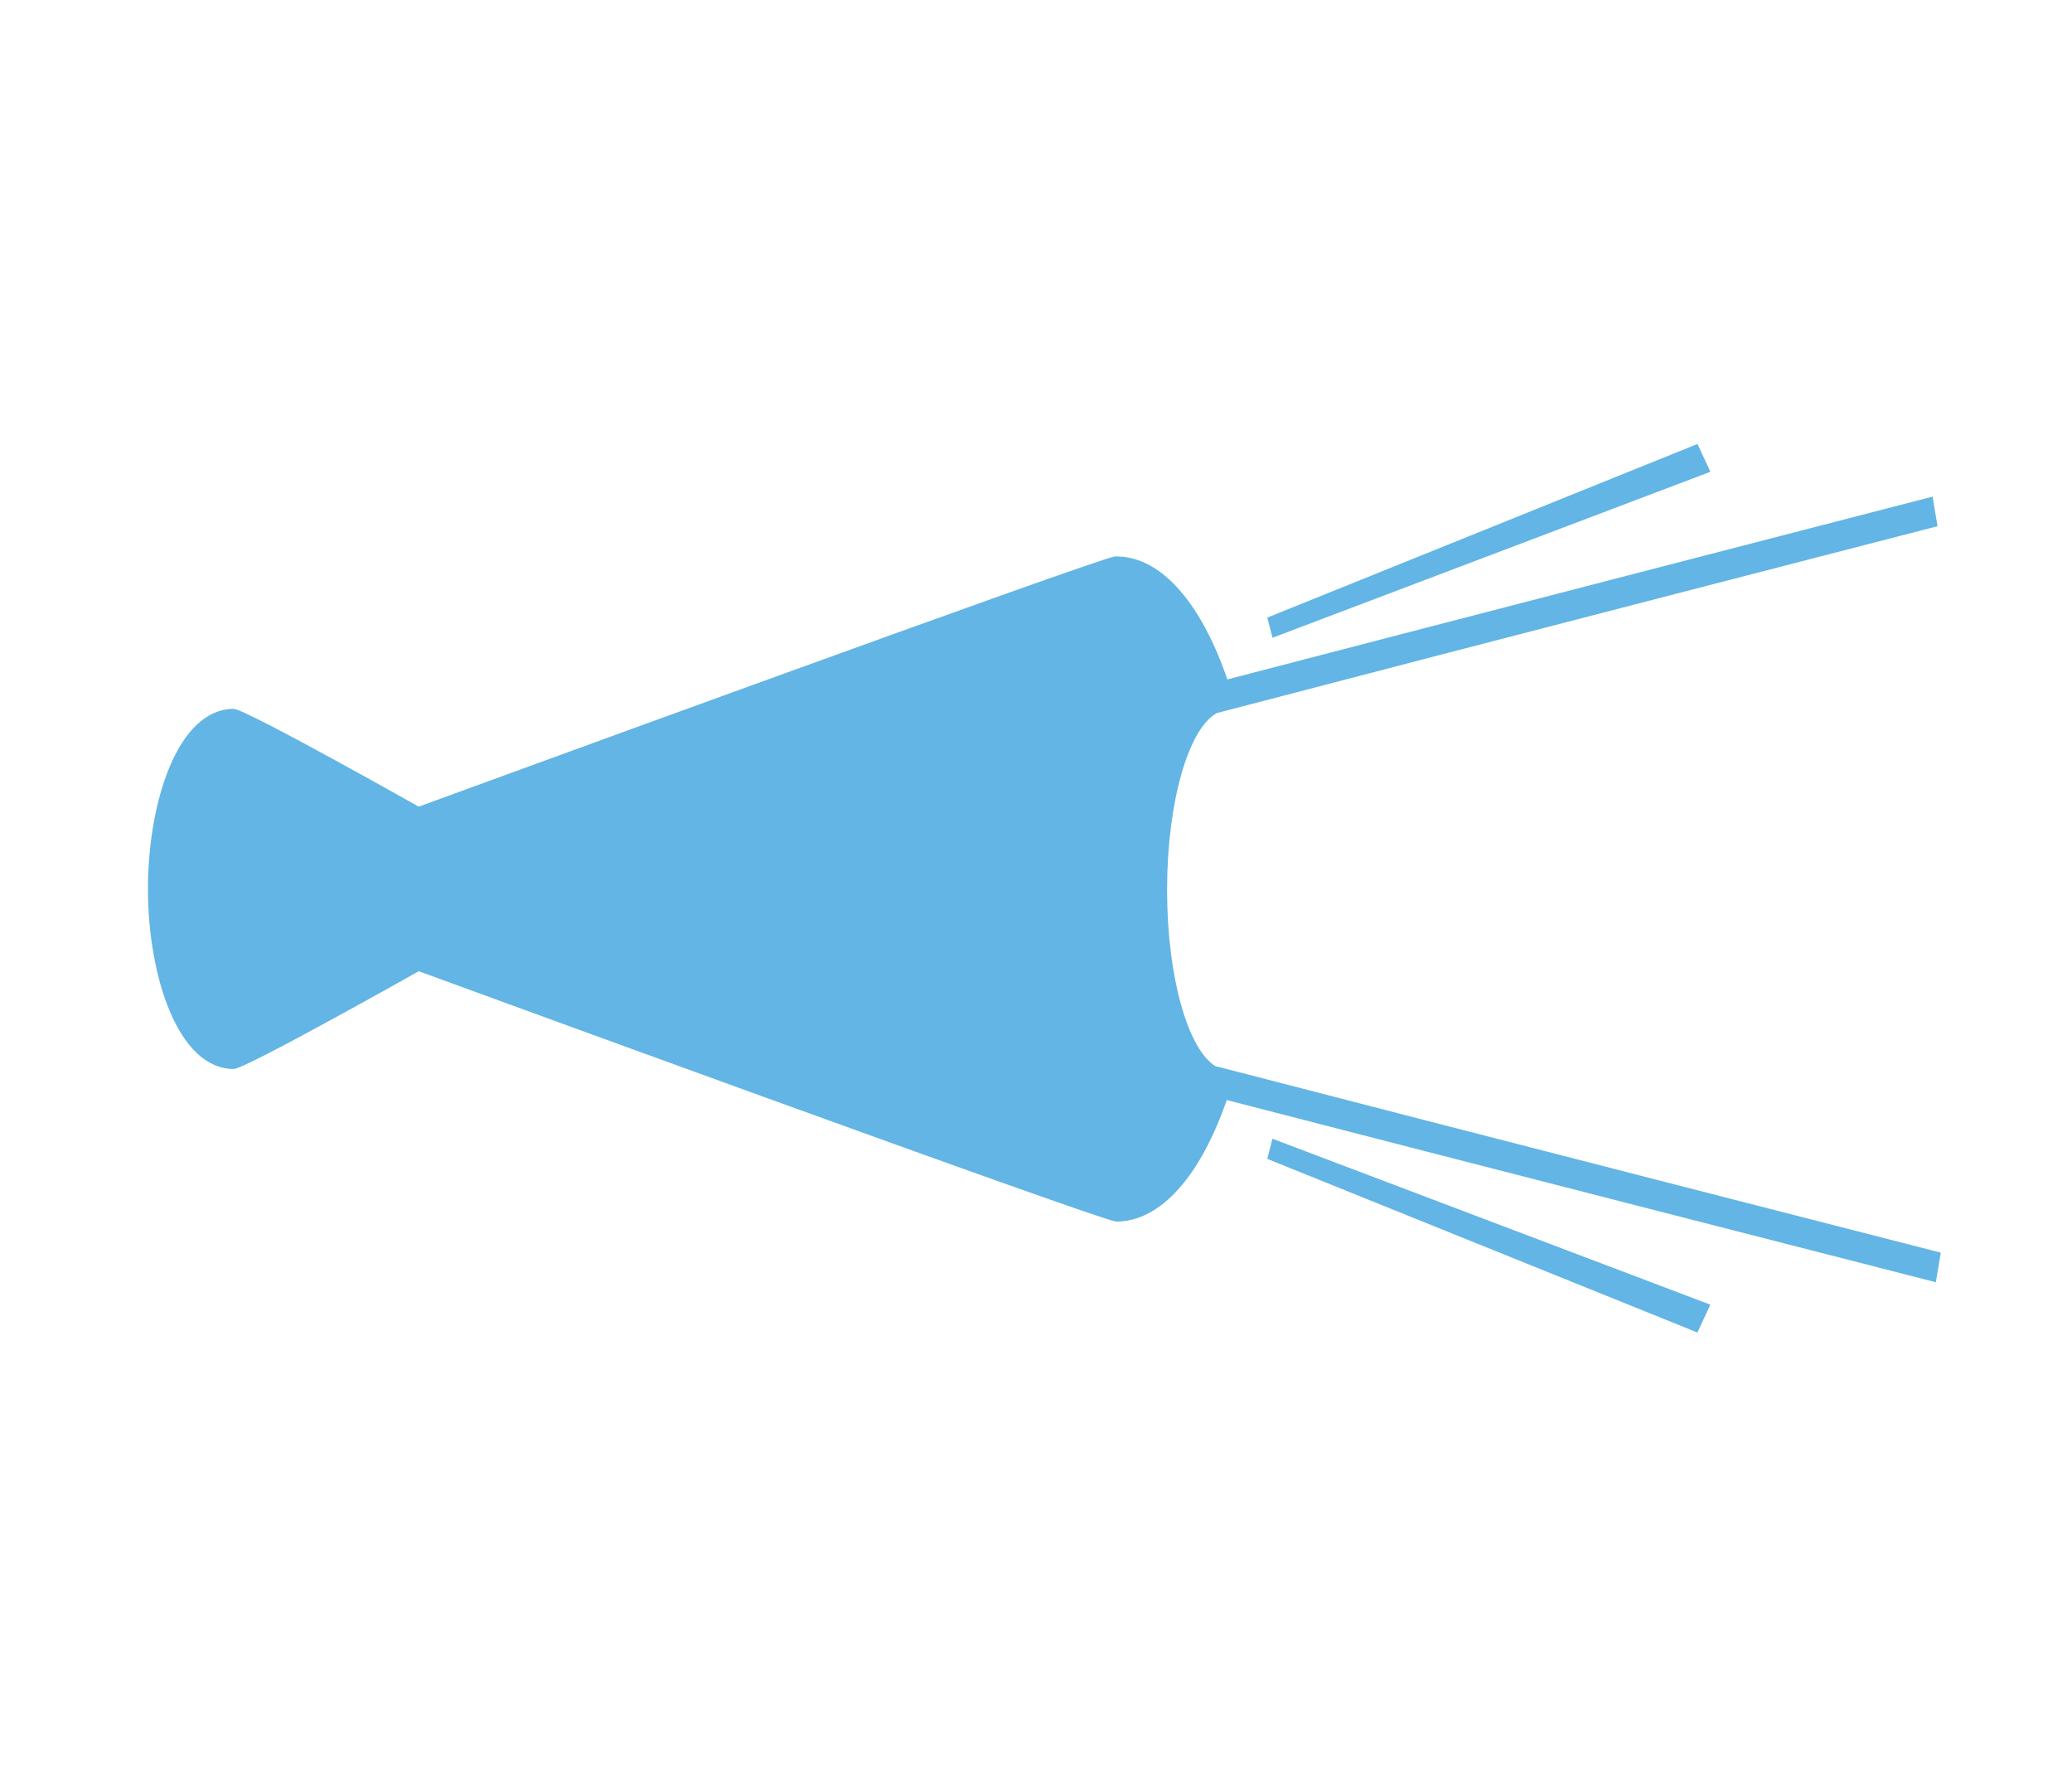
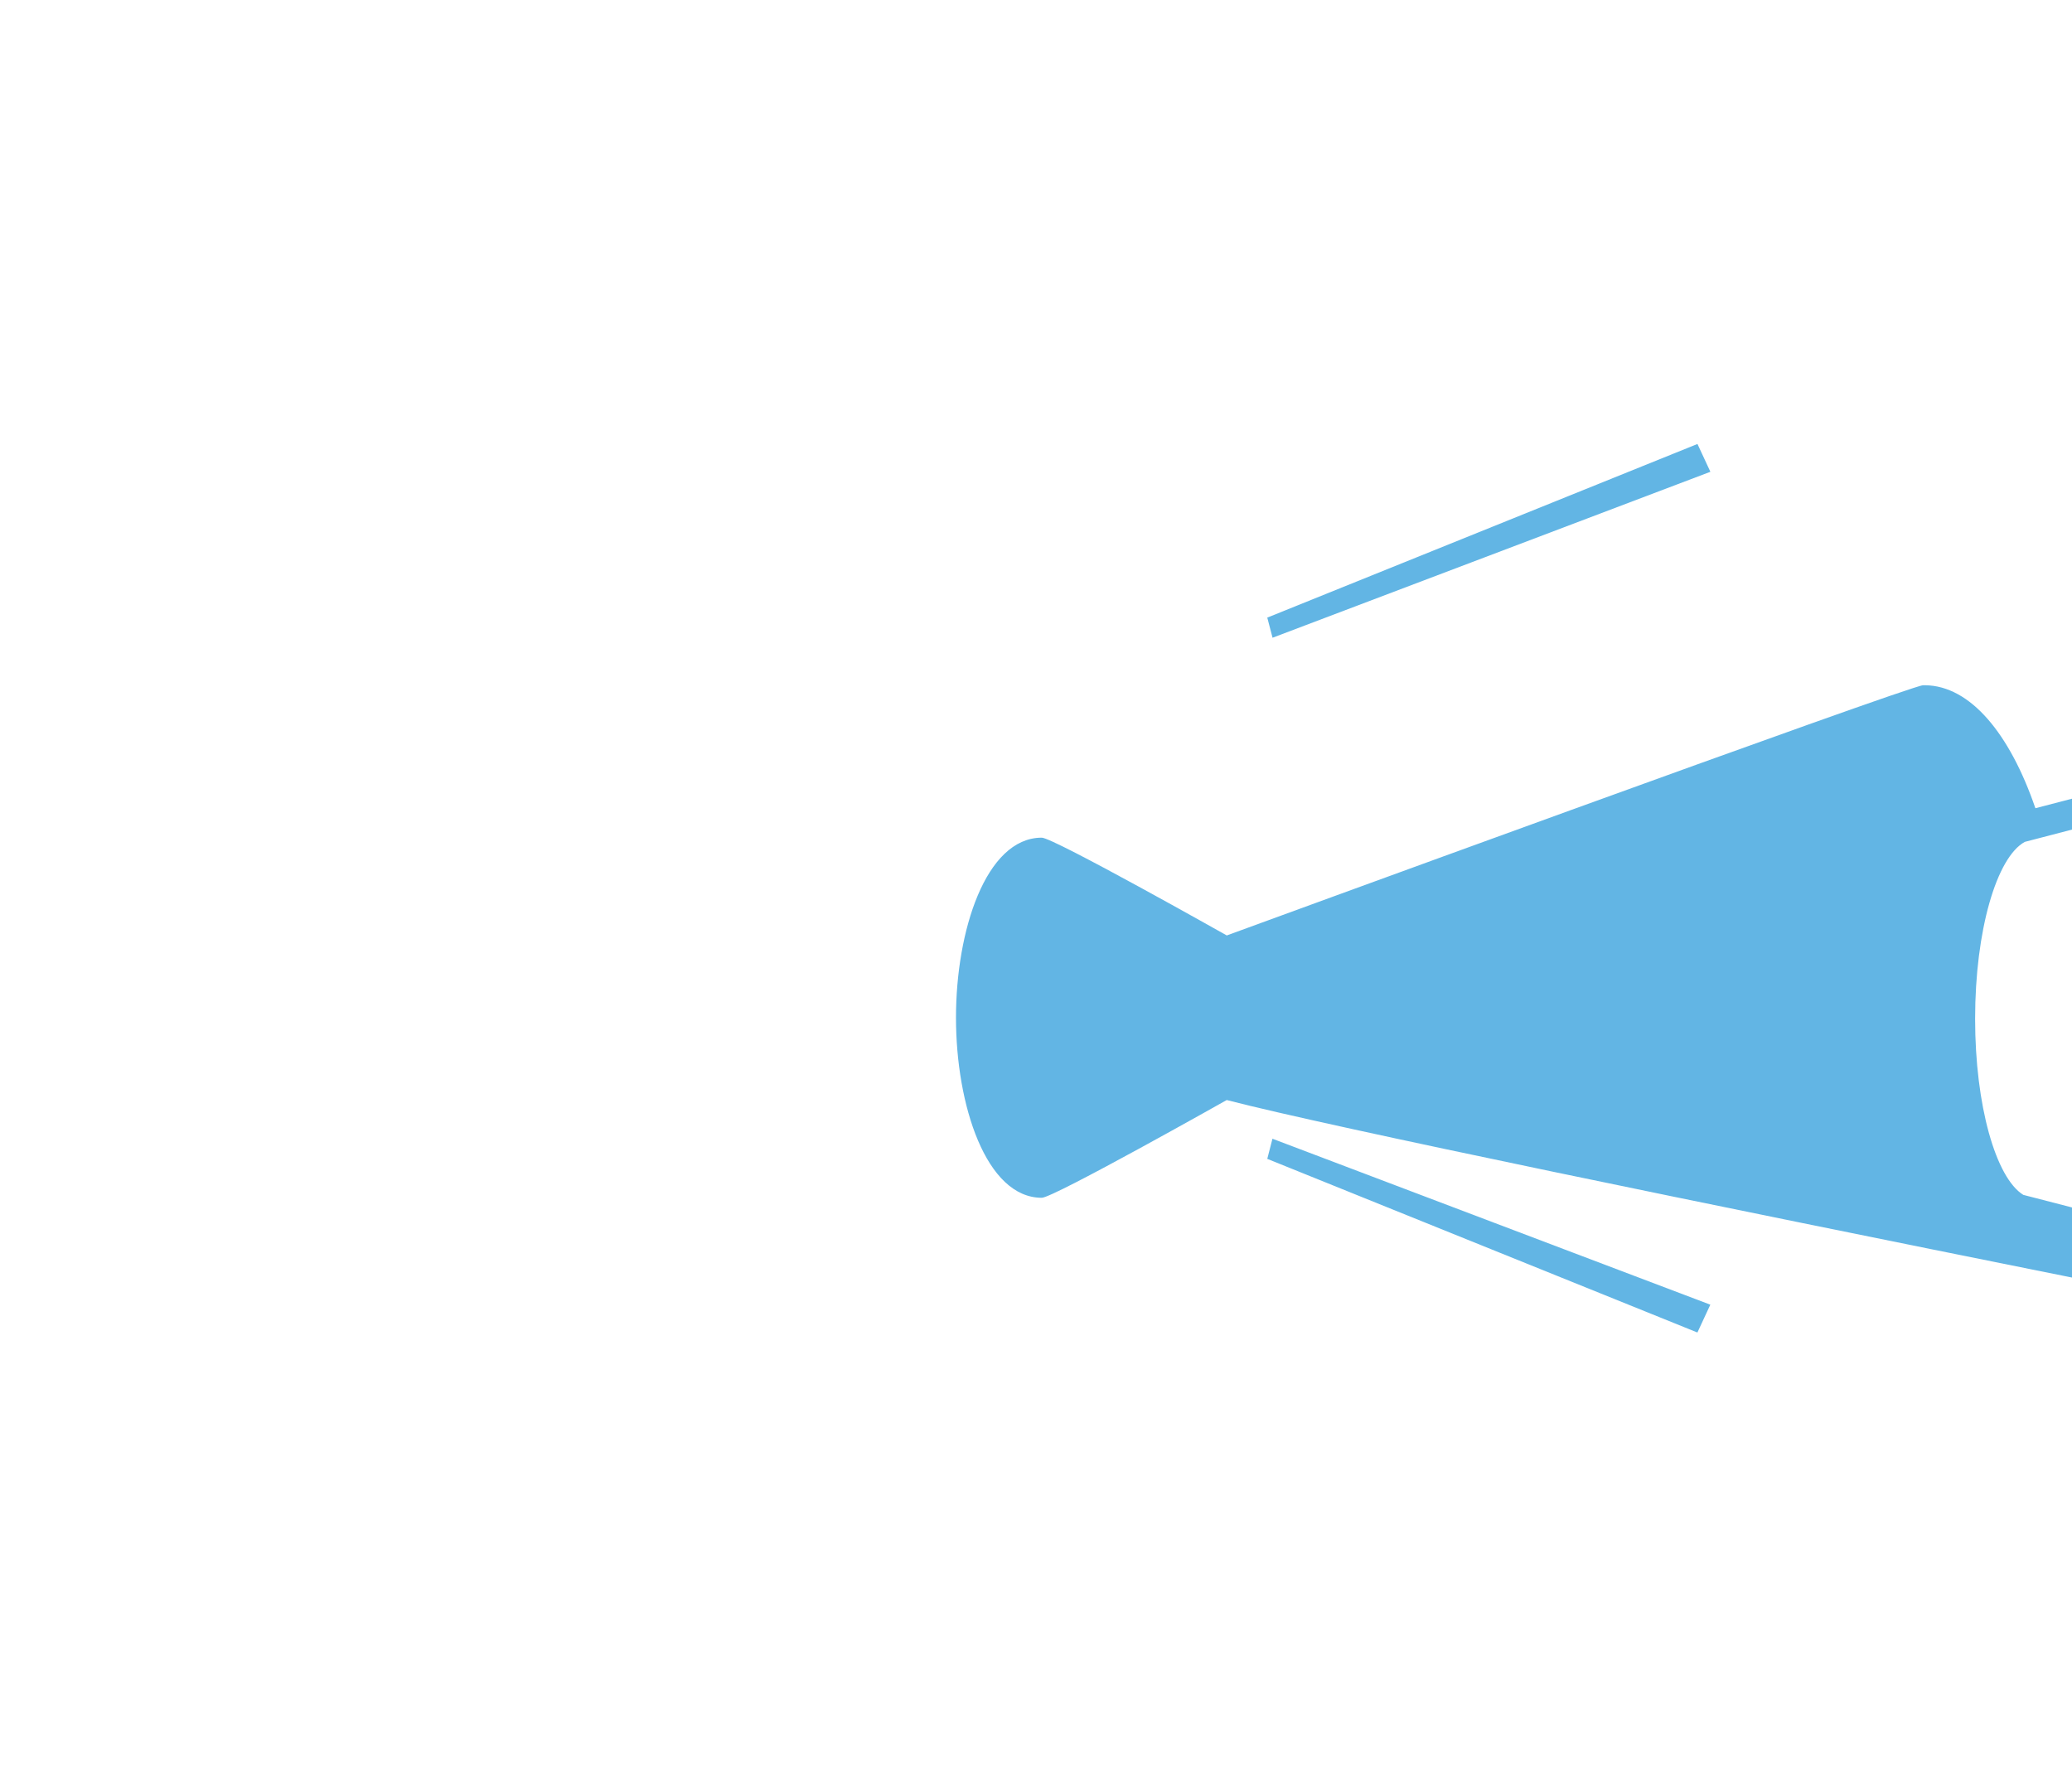
<svg xmlns="http://www.w3.org/2000/svg" width="42" height="36" viewBox="0 0 42 36">
  <g id="グループ_1551" data-name="グループ 1551" transform="translate(6220 -12)">
-     <path id="合体_40" data-name="合体 40" d="M4008.688-164.508l.105-.408,8.876,3.364-.262.564Zm-.821-1.193c-.523,1.512-1.325,2.464-2.24,2.464-.278,0-14.139-5.075-14.139-5.075s-3.514,1.982-3.75,1.982c-1.129,0-1.739-1.881-1.739-3.65s.606-3.636,1.726-3.65h.013c.236,0,3.75,1.982,3.75,1.982s13.846-5.068,14.115-5.072h.044c.912.013,1.711.975,2.232,2.493,4.255-1.111,14.295-3.706,14.295-3.706l.1.6s-9.308,2.4-14.609,3.788c-.573.311-1.008,1.8-1.008,3.586,0,1.757.419,3.224.977,3.57,5.339,1.385,14.706,3.782,14.706,3.782l-.1.6S4012.146-164.592,4007.868-165.7Zm.821-9.779,8.72-3.52.262.564-8.875,3.364Z" transform="translate(-10203 200)" fill="#62b5e4" />
-     <rect id="長方形_448" data-name="長方形 448" width="42" height="36" transform="translate(-6220 12)" fill="none" />
+     <path id="合体_40" data-name="合体 40" d="M4008.688-164.508l.105-.408,8.876,3.364-.262.564Zm-.821-1.193s-3.514,1.982-3.75,1.982c-1.129,0-1.739-1.881-1.739-3.65s.606-3.636,1.726-3.65h.013c.236,0,3.75,1.982,3.75,1.982s13.846-5.068,14.115-5.072h.044c.912.013,1.711.975,2.232,2.493,4.255-1.111,14.295-3.706,14.295-3.706l.1.6s-9.308,2.4-14.609,3.788c-.573.311-1.008,1.8-1.008,3.586,0,1.757.419,3.224.977,3.57,5.339,1.385,14.706,3.782,14.706,3.782l-.1.6S4012.146-164.592,4007.868-165.7Zm.821-9.779,8.72-3.52.262.564-8.875,3.364Z" transform="translate(-10203 200)" fill="#62b5e4" />
  </g>
</svg>